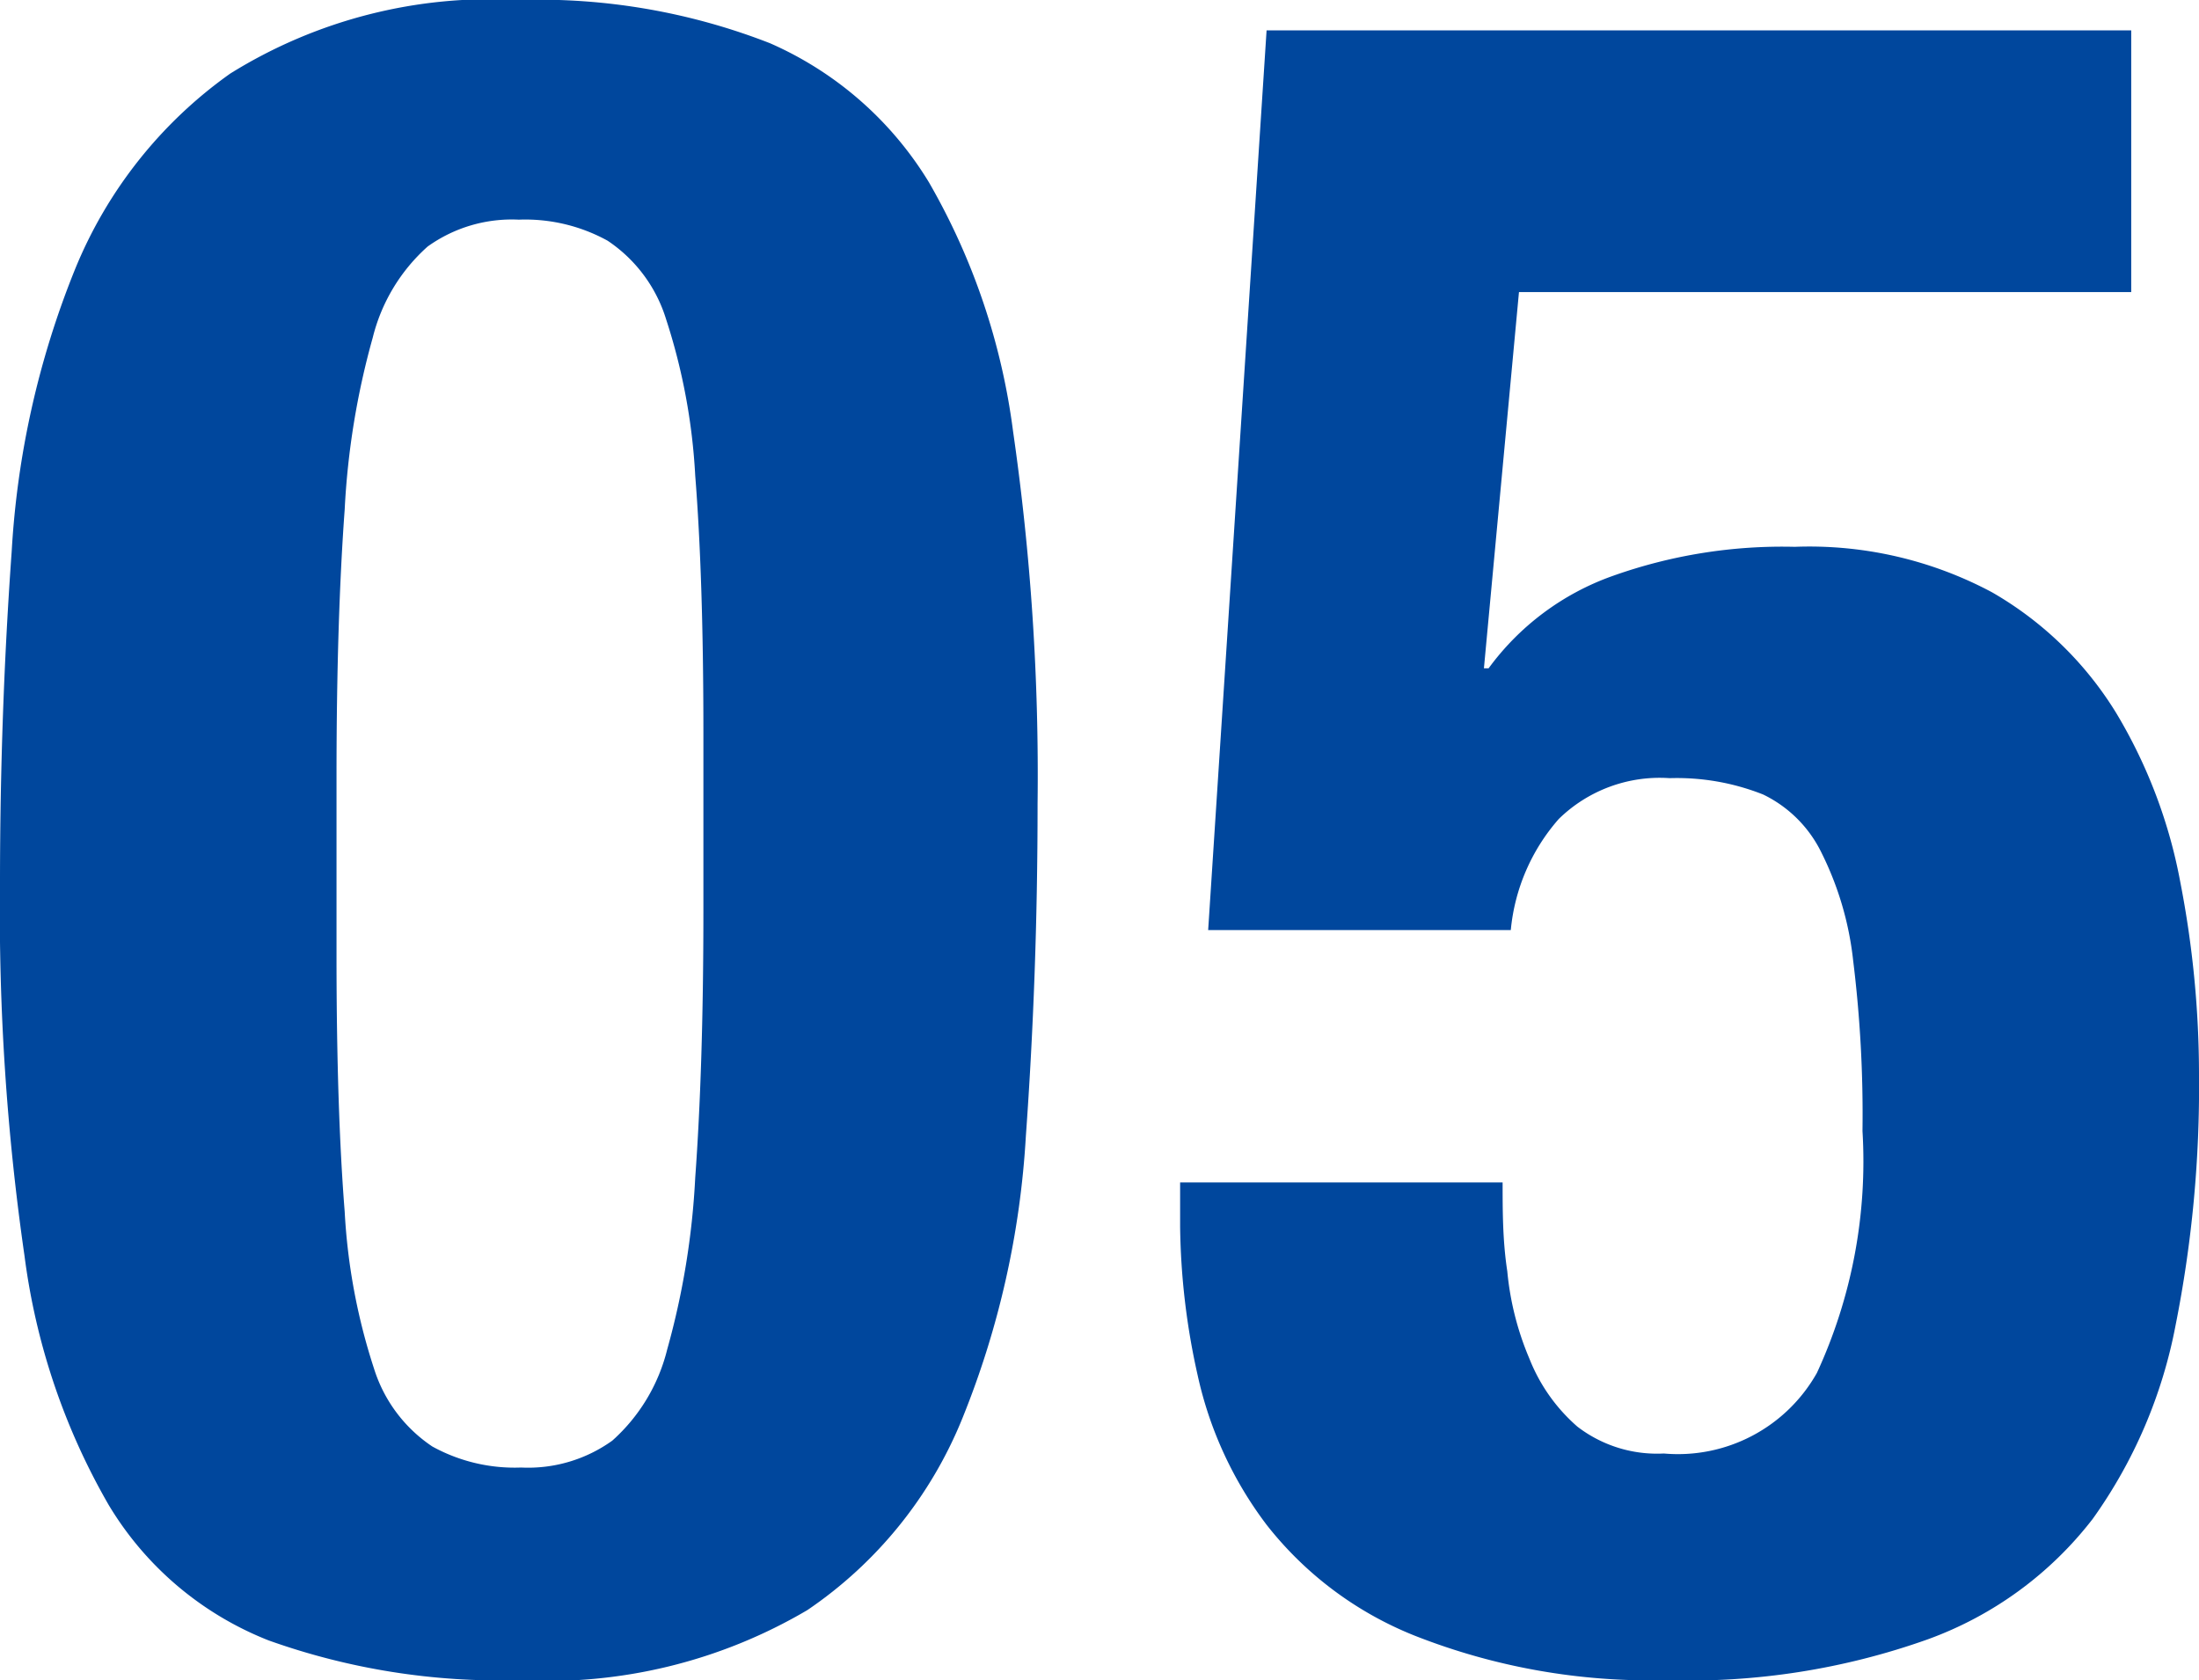
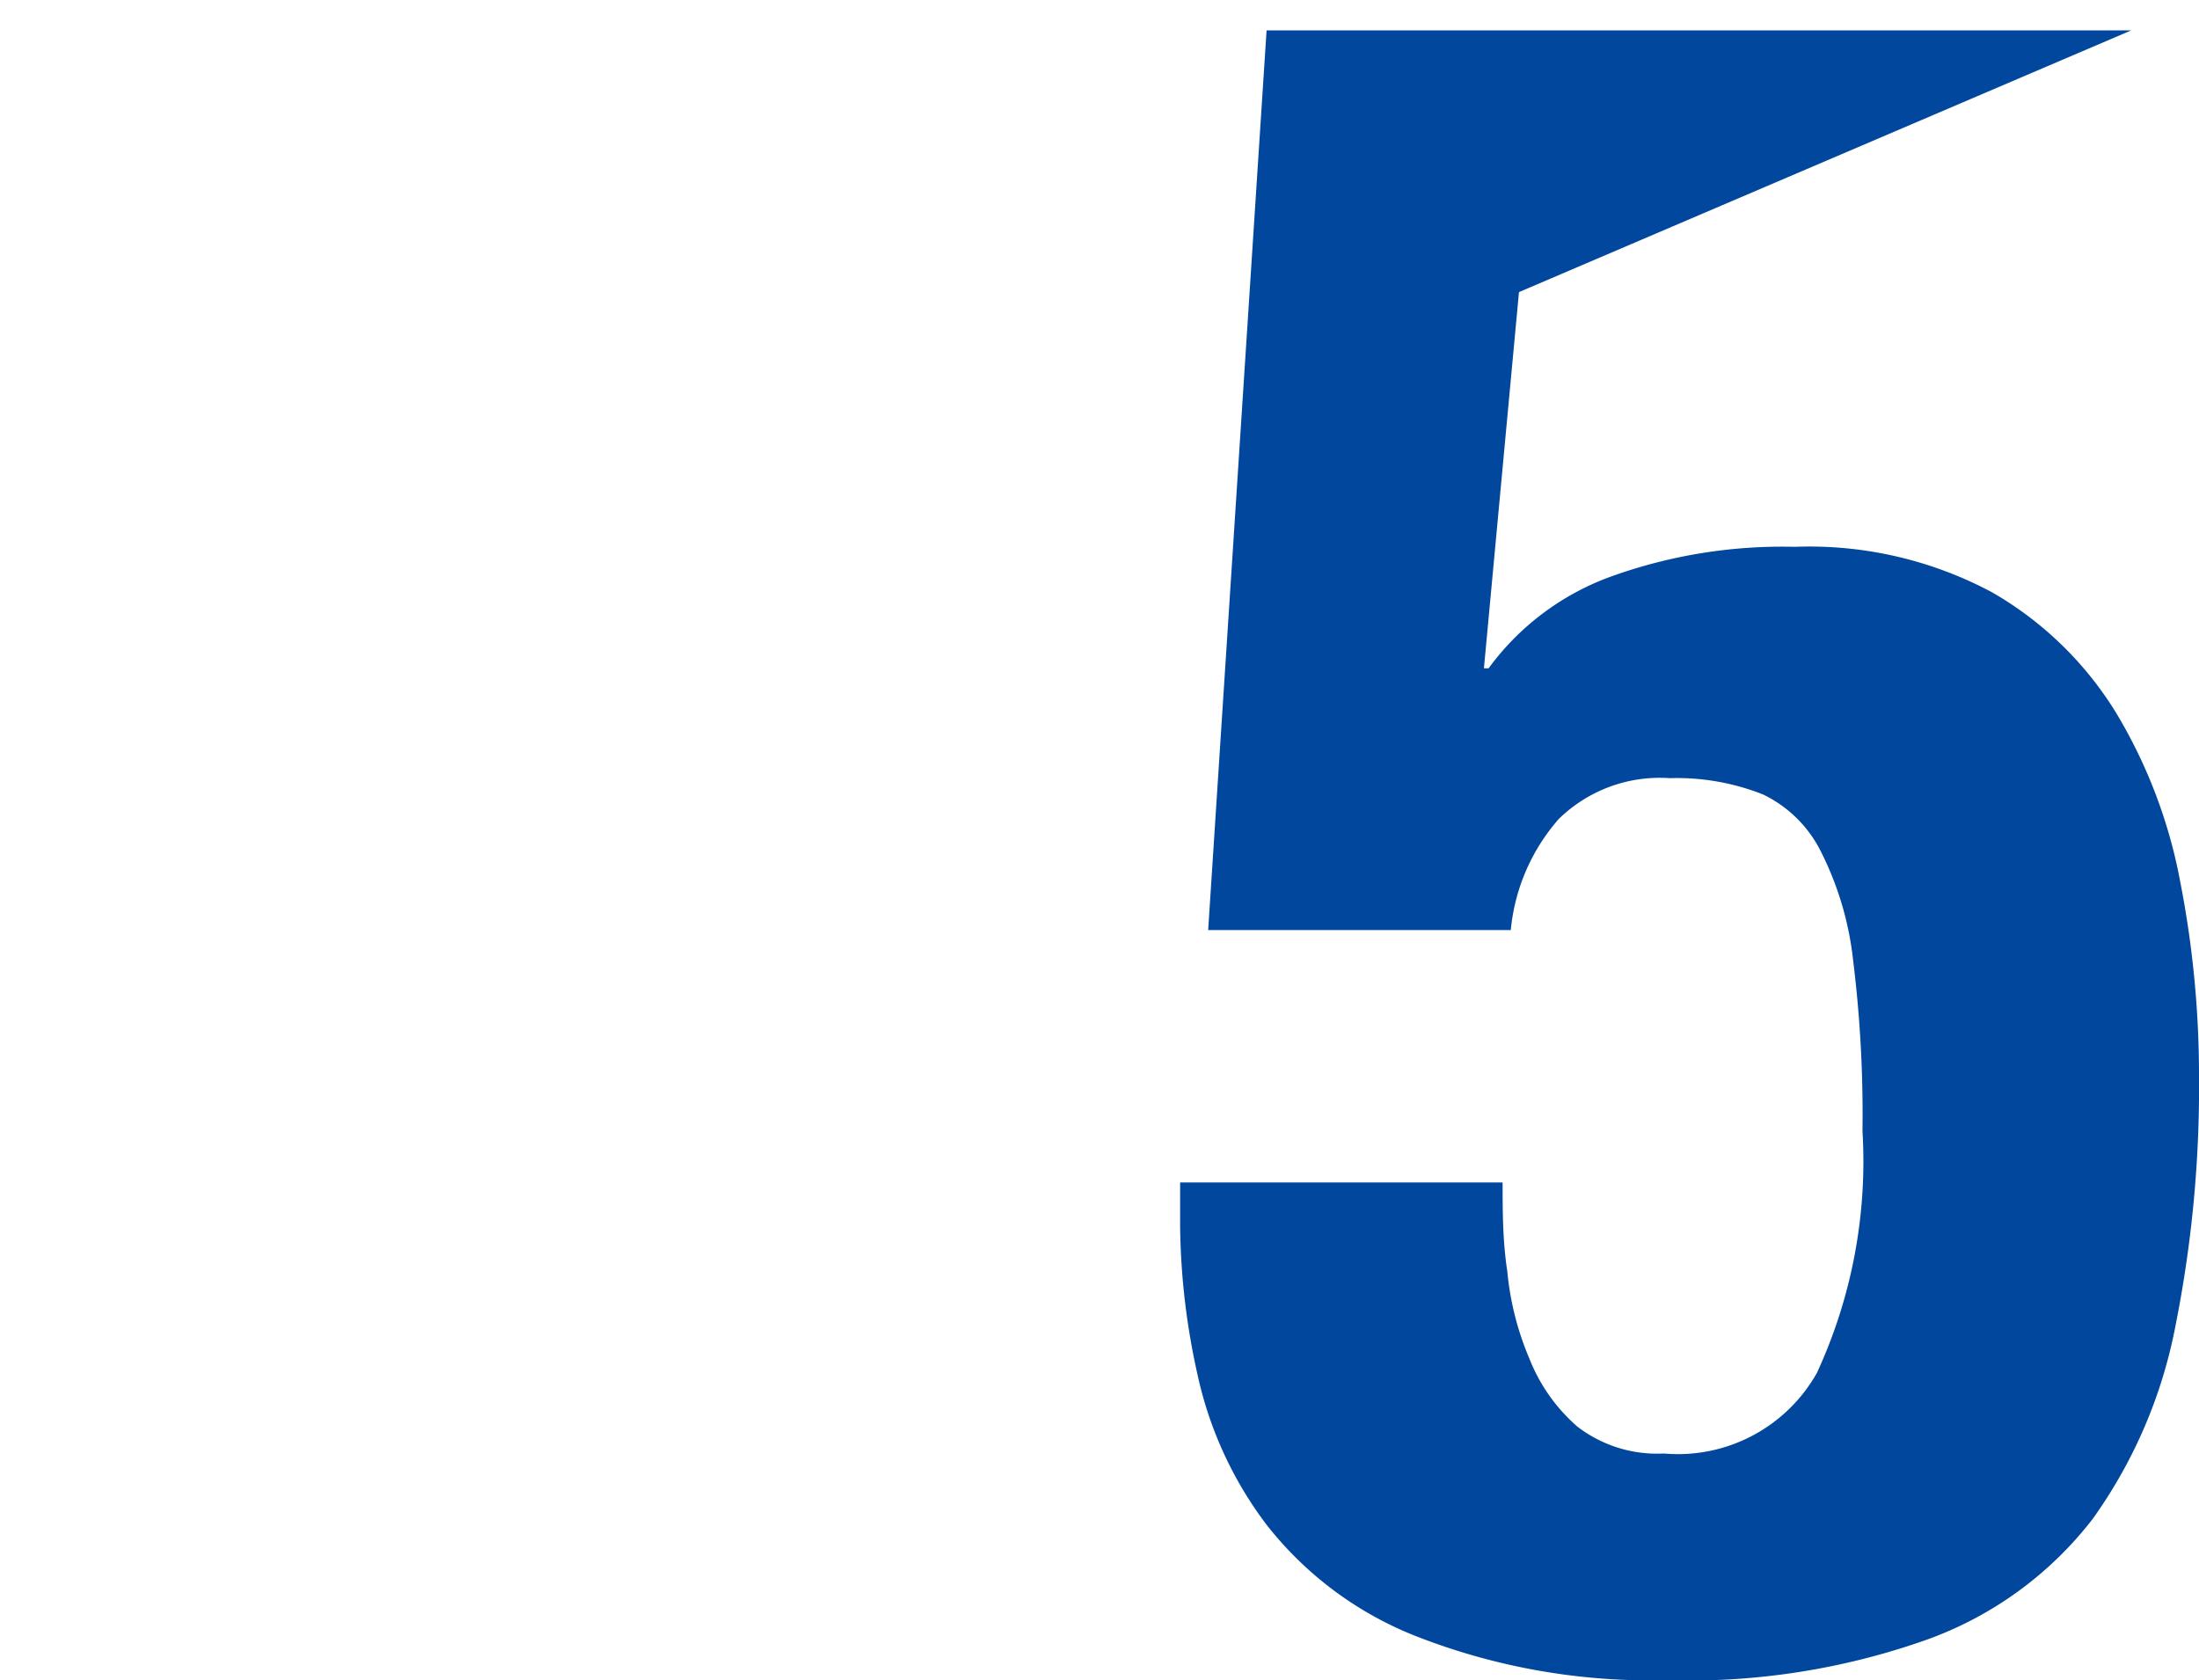
<svg xmlns="http://www.w3.org/2000/svg" viewBox="0 0 37.64 28.76">
  <defs>
    <style>.cls-1{fill:#00479d;}</style>
  </defs>
  <title>tw05</title>
  <g id="レイヤー_2" data-name="レイヤー 2">
    <g id="コンテンツ">
-       <path class="cls-1" d="M.2,9.44A15.17,15.17,0,0,1,1.28,4.62,7.64,7.64,0,0,1,3.94,1.26,8.43,8.43,0,0,1,8.88,0a10.88,10.88,0,0,1,4.3.74A6,6,0,0,1,15.9,3.12a11.45,11.45,0,0,1,1.44,4.26,41.13,41.13,0,0,1,.42,6.38c0,2-.07,3.87-.2,5.68a15.17,15.17,0,0,1-1.08,4.82,7.25,7.25,0,0,1-2.66,3.3,8.76,8.76,0,0,1-4.94,1.2,11.78,11.78,0,0,1-4.28-.68,5.57,5.57,0,0,1-2.74-2.32A11.45,11.45,0,0,1,.42,21.5,41.13,41.13,0,0,1,0,15.12C0,13.15.07,11.25.2,9.44Zm5.7,11.3a10.41,10.41,0,0,0,.5,2.68,2.5,2.5,0,0,0,1,1.34,2.92,2.92,0,0,0,1.52.36,2.47,2.47,0,0,0,1.56-.46,3.08,3.08,0,0,0,.94-1.56,13.38,13.38,0,0,0,.48-2.94c.09-1.23.14-2.75.14-4.56V12.52c0-1.79-.05-3.25-.14-4.38a10.41,10.41,0,0,0-.5-2.68,2.5,2.5,0,0,0-1-1.34,2.92,2.92,0,0,0-1.52-.36,2.47,2.47,0,0,0-1.56.46,3.08,3.08,0,0,0-.94,1.56A13.38,13.38,0,0,0,5.9,8.72c-.09,1.23-.14,2.75-.14,4.56v3.08C5.76,18.15,5.81,19.61,5.9,20.74Z" />
-       <path class="cls-1" d="M26,5l-.6,6.44h.08A4.49,4.49,0,0,1,27.6,9.86a8.65,8.65,0,0,1,3.12-.5,6.63,6.63,0,0,1,3.38.78,6,6,0,0,1,2.12,2.06,8.7,8.7,0,0,1,1.1,2.9,17.25,17.25,0,0,1,.32,3.3,20.83,20.83,0,0,1-.4,4.28A8.38,8.38,0,0,1,35.82,26,6.26,6.26,0,0,1,33,28.06a12.17,12.17,0,0,1-4.48.7A11,11,0,0,1,24.22,28a6.08,6.08,0,0,1-2.54-1.9,6.56,6.56,0,0,1-1.18-2.56A12.18,12.18,0,0,1,20.2,21v-.76h5.52c0,.48,0,1,.08,1.52a5,5,0,0,0,.38,1.5A3,3,0,0,0,27,24.42a2.24,2.24,0,0,0,1.48.46A2.73,2.73,0,0,0,31.1,23.5a8.64,8.64,0,0,0,.78-4.14,21.45,21.45,0,0,0-.16-2.92,5.44,5.44,0,0,0-.54-1.84,2.15,2.15,0,0,0-1-1,4,4,0,0,0-1.6-.28,2.47,2.47,0,0,0-1.9.7,3.36,3.36,0,0,0-.82,1.9H20.68l1-15.4H36.48V5Z" />
+       <path class="cls-1" d="M26,5l-.6,6.44h.08A4.49,4.49,0,0,1,27.6,9.86a8.65,8.65,0,0,1,3.12-.5,6.63,6.63,0,0,1,3.38.78,6,6,0,0,1,2.12,2.06,8.7,8.7,0,0,1,1.1,2.9,17.25,17.25,0,0,1,.32,3.3,20.83,20.83,0,0,1-.4,4.28A8.38,8.38,0,0,1,35.82,26,6.26,6.26,0,0,1,33,28.06a12.17,12.17,0,0,1-4.48.7A11,11,0,0,1,24.22,28a6.08,6.08,0,0,1-2.54-1.9,6.56,6.56,0,0,1-1.18-2.56A12.18,12.18,0,0,1,20.2,21v-.76h5.52c0,.48,0,1,.08,1.52a5,5,0,0,0,.38,1.5A3,3,0,0,0,27,24.42a2.24,2.24,0,0,0,1.48.46A2.73,2.73,0,0,0,31.1,23.5a8.64,8.64,0,0,0,.78-4.14,21.45,21.45,0,0,0-.16-2.92,5.44,5.44,0,0,0-.54-1.84,2.15,2.15,0,0,0-1-1,4,4,0,0,0-1.6-.28,2.47,2.47,0,0,0-1.9.7,3.36,3.36,0,0,0-.82,1.9H20.68l1-15.4H36.48Z" />
    </g>
  </g>
</svg>